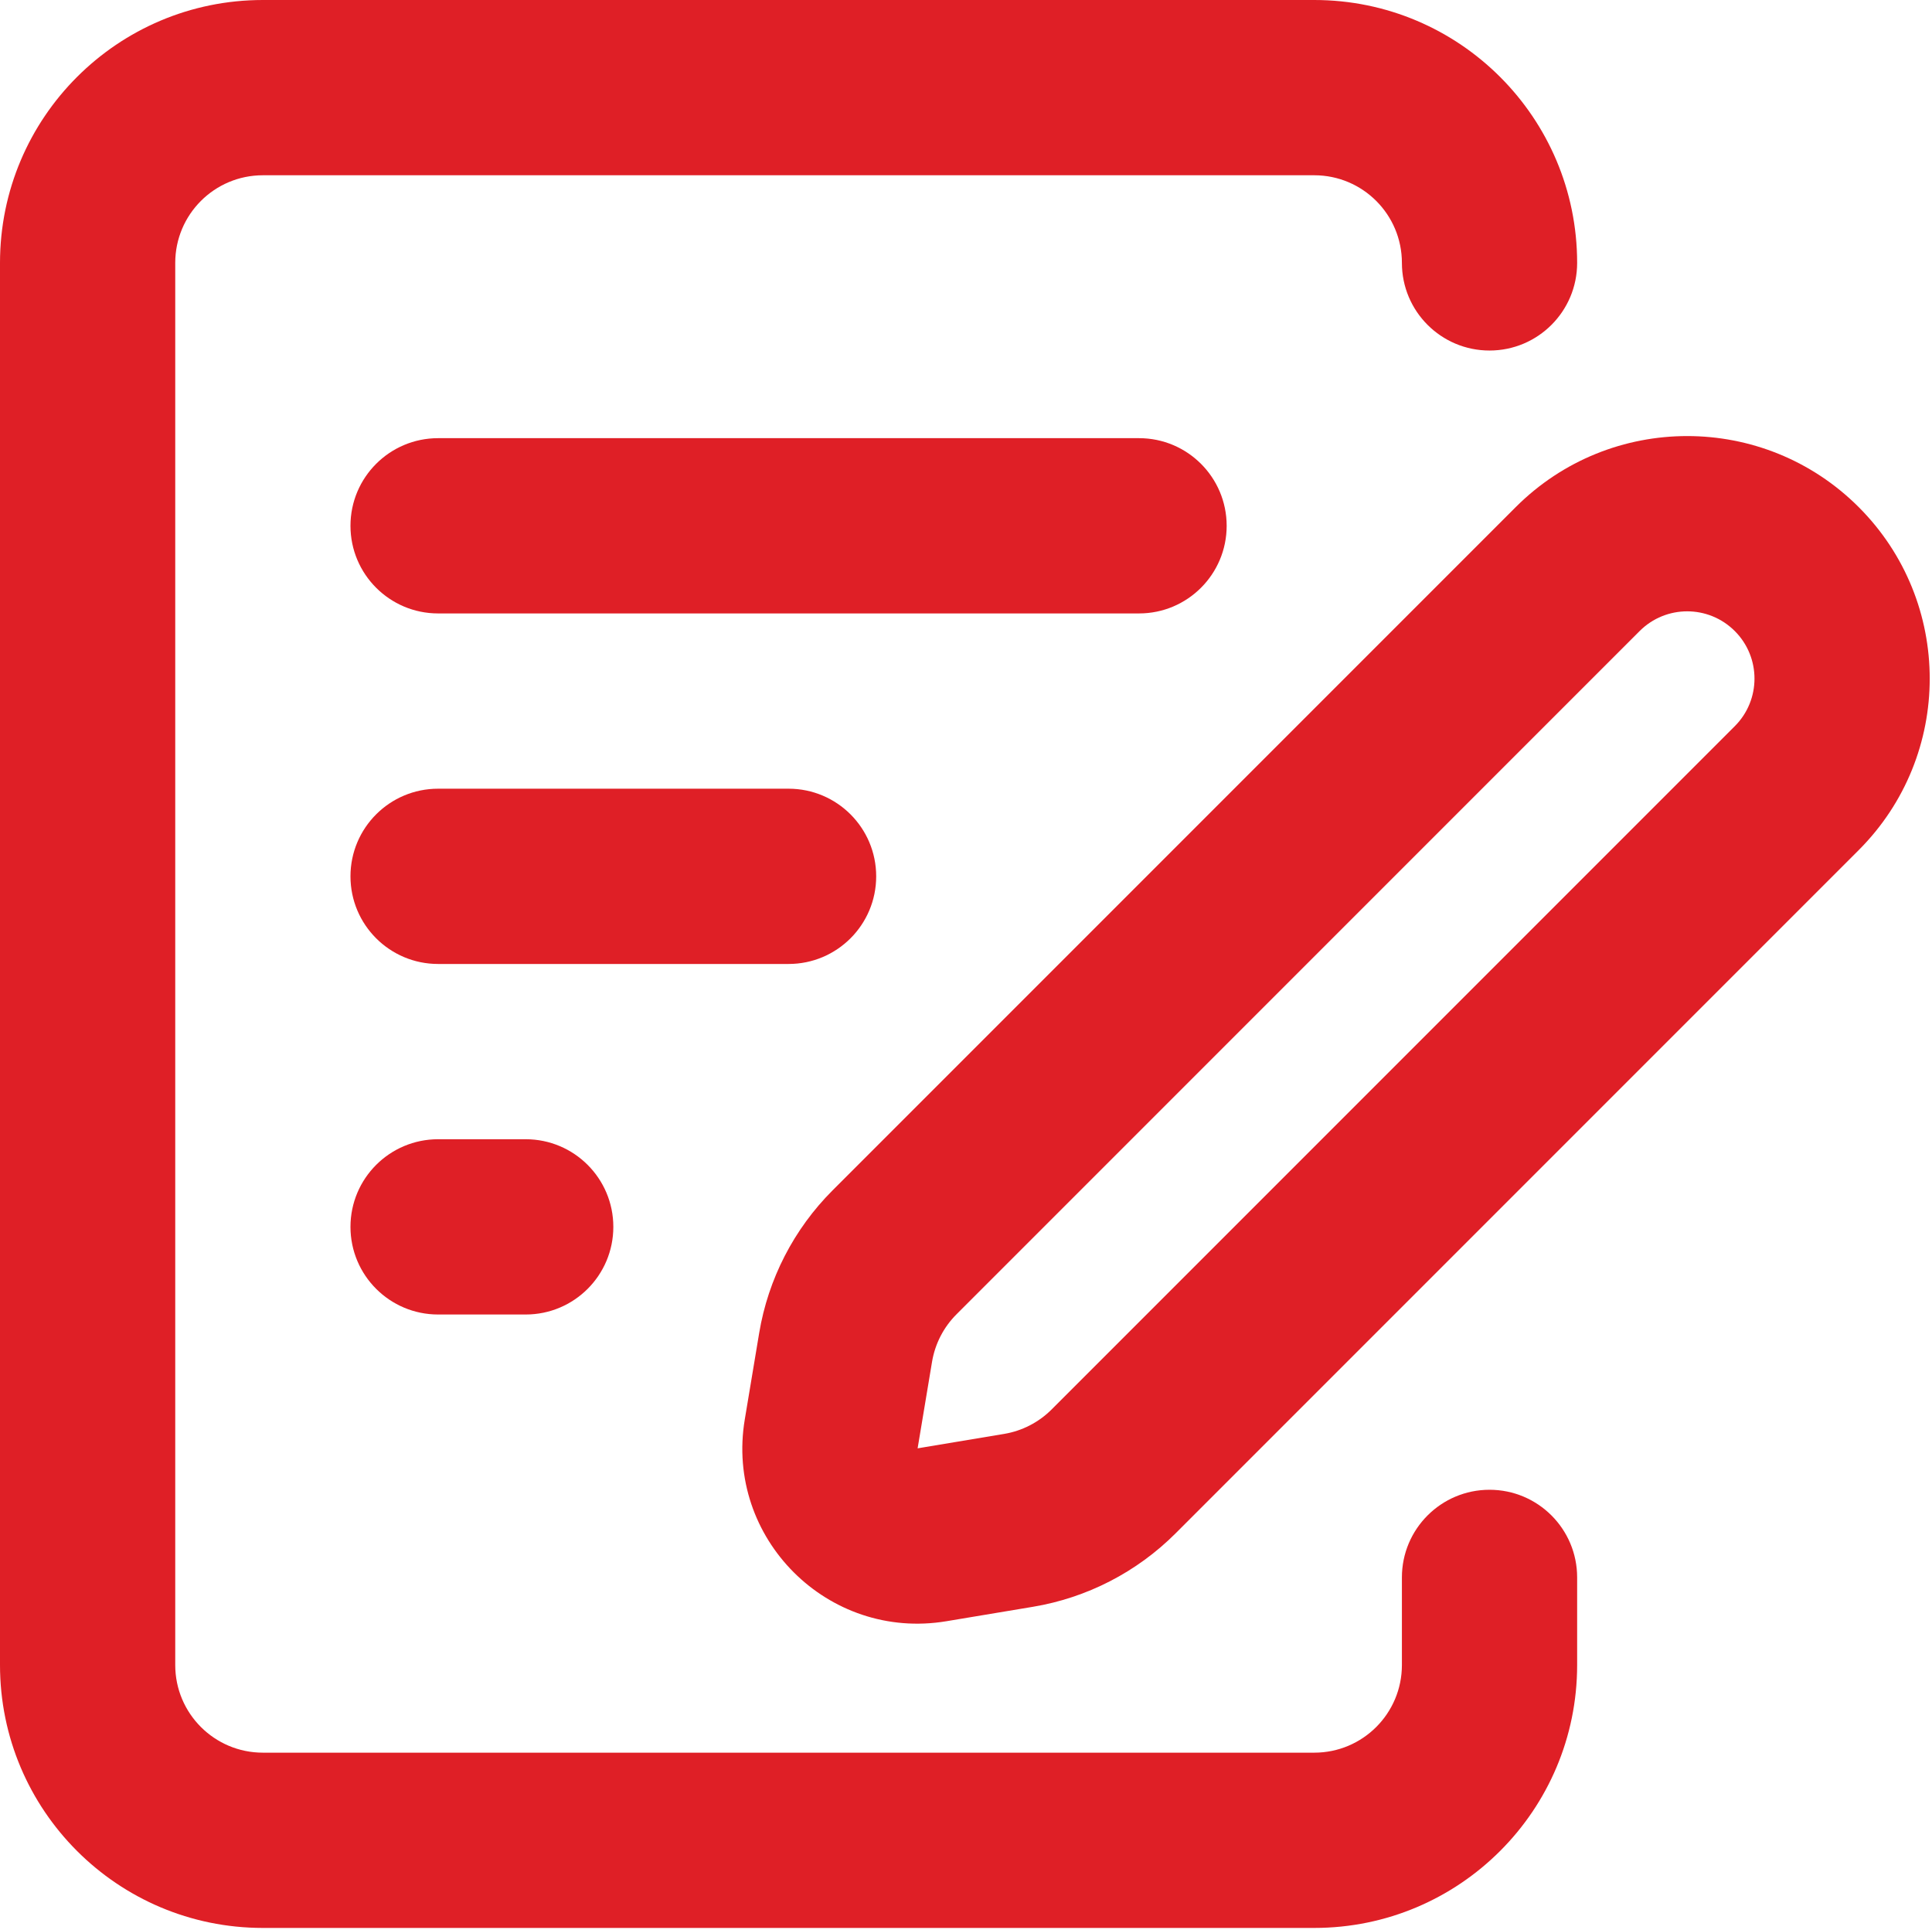
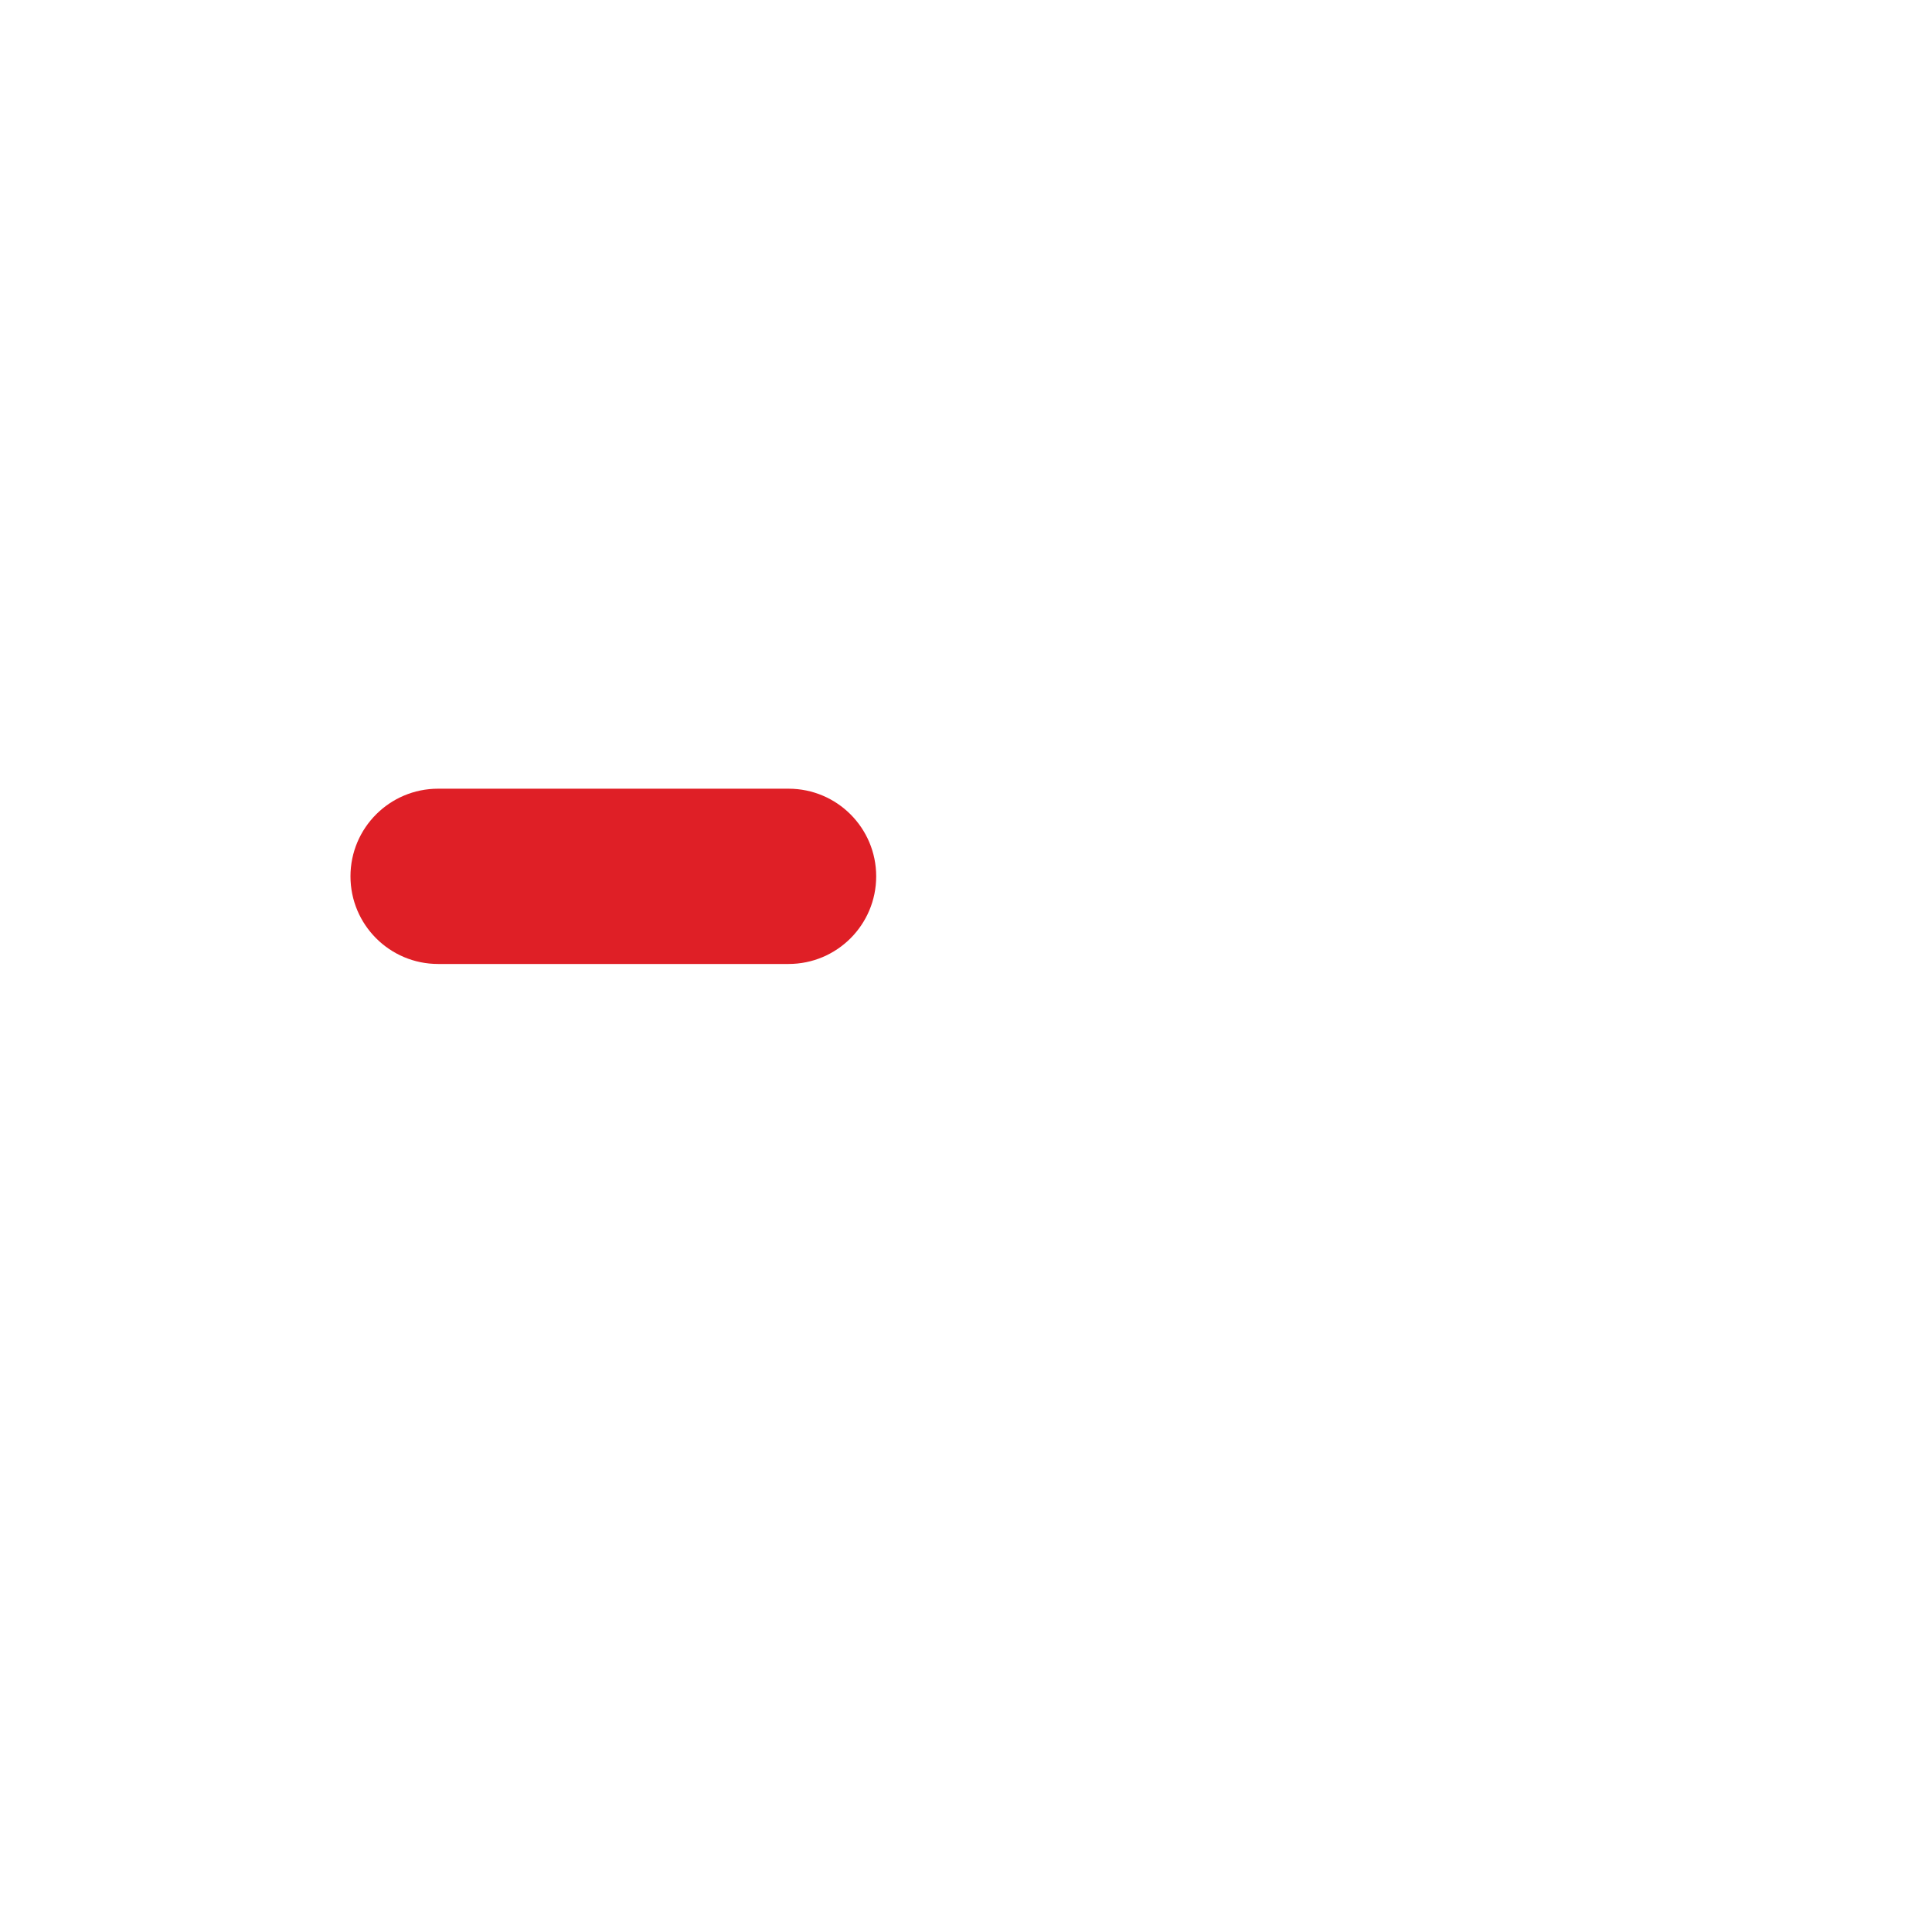
<svg xmlns="http://www.w3.org/2000/svg" width="735px" height="734px" viewBox="0 0 735 734" version="1.1">
  <title>icon-reviews</title>
  <g id="Page-1" stroke="none" stroke-width="1" fill="none" fill-rule="evenodd">
    <g id="icon-reviews" fill="#DF1F26" fill-rule="nonzero">
-       <path d="M500,0 C555.23,0 600,44.772 600,100 C600,118.409 585.077,133.333 566.667,133.333 C548.257,133.333 533.333,118.409 533.333,100 C533.333,81.591 518.41,66.667 500,66.667 L100,66.667 C81.591,66.667 66.667,81.591 66.667,100 L66.667,633.333 C66.667,651.743 81.591,666.667 100,666.667 L500,666.667 C518.41,666.667 533.333,651.743 533.333,633.333 L533.333,600 C533.333,581.59 548.257,566.667 566.667,566.667 C585.077,566.667 600,581.59 600,600 L600,633.333 C600,688.563 555.23,733.333 500,733.333 L100,733.333 C44.772,733.333 0,688.563 0,633.333 L0,100 C0,44.772 44.772,0 100,0 L500,0 Z" id="Path" />
-       <path d="M659.97,240.029 C649.977,230.035 633.773,230.035 623.777,240.029 L363.887,499.923 C358.973,504.833 355.717,511.16 354.577,518.013 L349.093,550.907 L381.987,545.423 C388.84,544.283 395.167,541.027 400.077,536.117 L659.97,276.222 C669.967,266.227 669.967,250.023 659.97,240.029 Z M576.637,192.889 C612.667,156.859 671.083,156.859 707.113,192.888 C743.14,228.918 743.14,287.333 707.113,323.363 L447.22,583.257 C432.48,597.993 413.507,607.757 392.947,611.183 L360.053,616.667 C314.933,624.187 275.813,585.07 283.334,539.947 L288.816,507.053 C292.243,486.493 302.007,467.52 316.743,452.78 L576.637,192.889 Z" id="Shape" />
-       <path d="M133.333,200 C133.333,181.591 148.257,166.667 166.667,166.667 L433.333,166.667 C451.743,166.667 466.667,181.591 466.667,200 C466.667,218.409 451.743,233.333 433.333,233.333 L166.667,233.333 C148.257,233.333 133.333,218.409 133.333,200 Z" id="Path" />
      <path d="M133.333,333.333 C133.333,314.923 148.257,300 166.667,300 L300,300 C318.41,300 333.333,314.923 333.333,333.333 C333.333,351.743 318.41,366.667 300,366.667 L166.667,366.667 C148.257,366.667 133.333,351.743 133.333,333.333 Z" id="Path" />
-       <path d="M133.333,466.667 C133.333,448.257 148.257,433.333 166.667,433.333 L200,433.333 C218.409,433.333 233.333,448.257 233.333,466.667 C233.333,485.077 218.409,500 200,500 L166.667,500 C148.257,500 133.333,485.077 133.333,466.667 Z" id="Path" />
    </g>
  </g>
</svg>